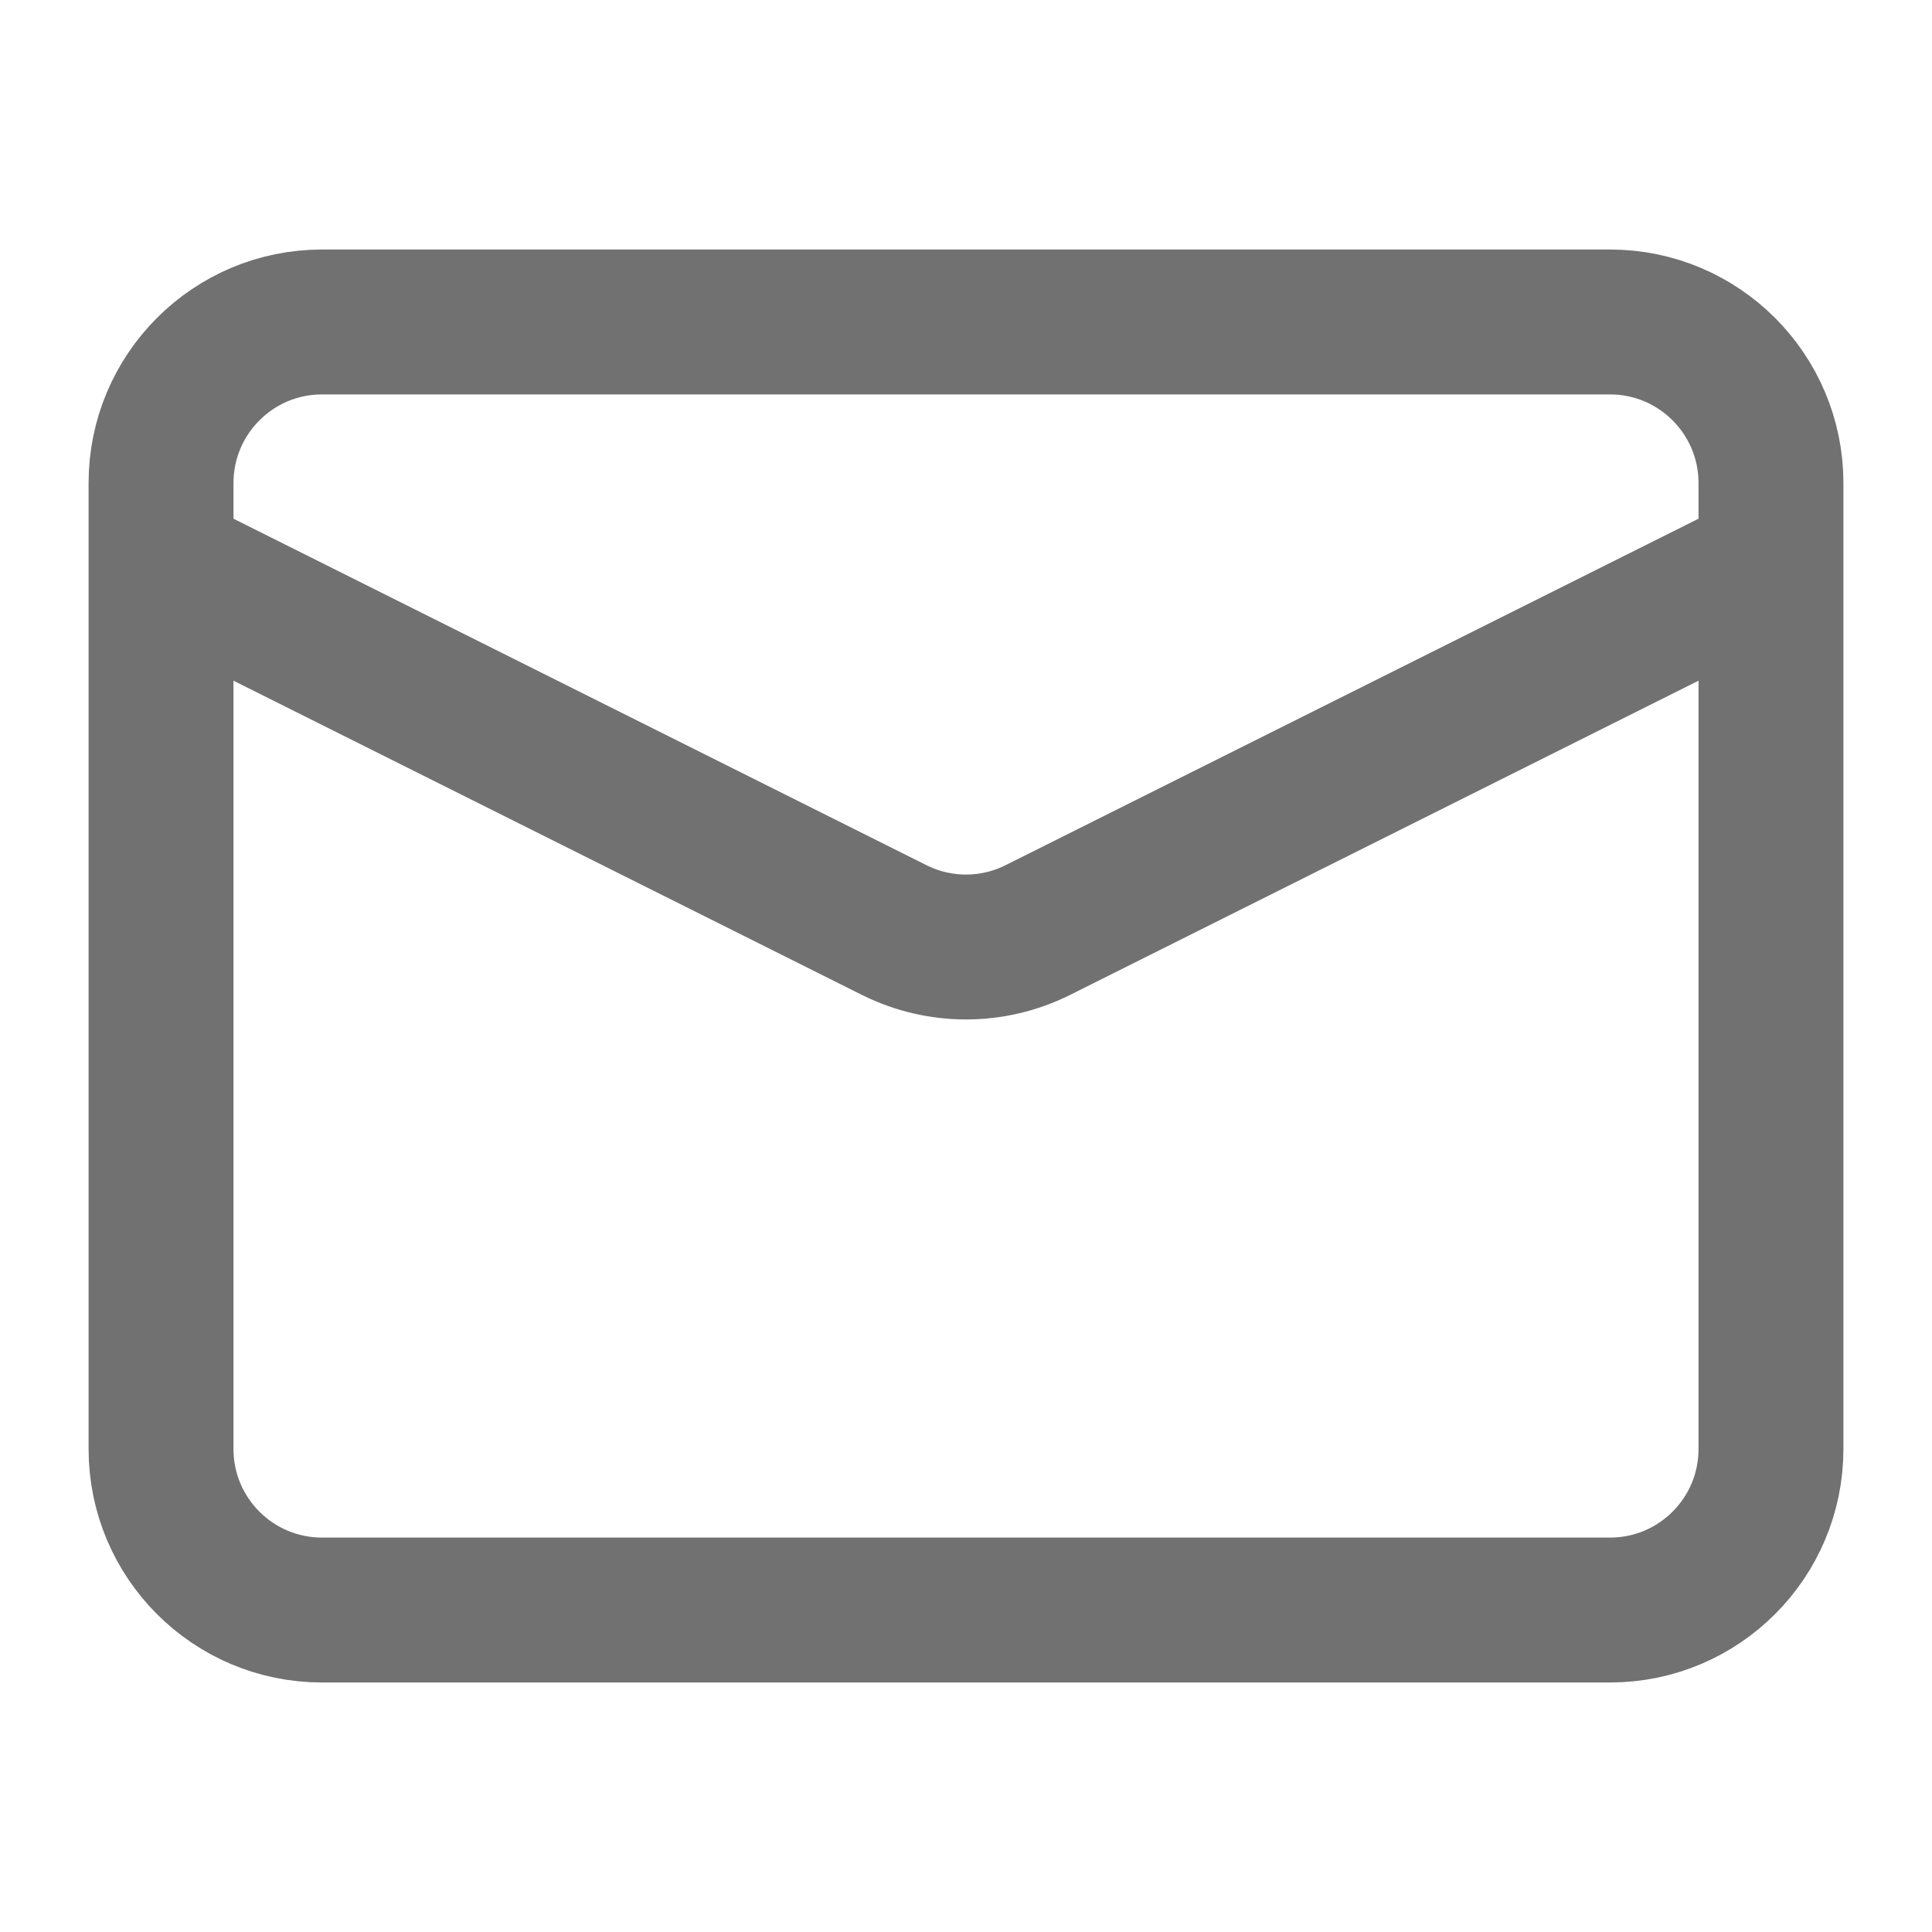
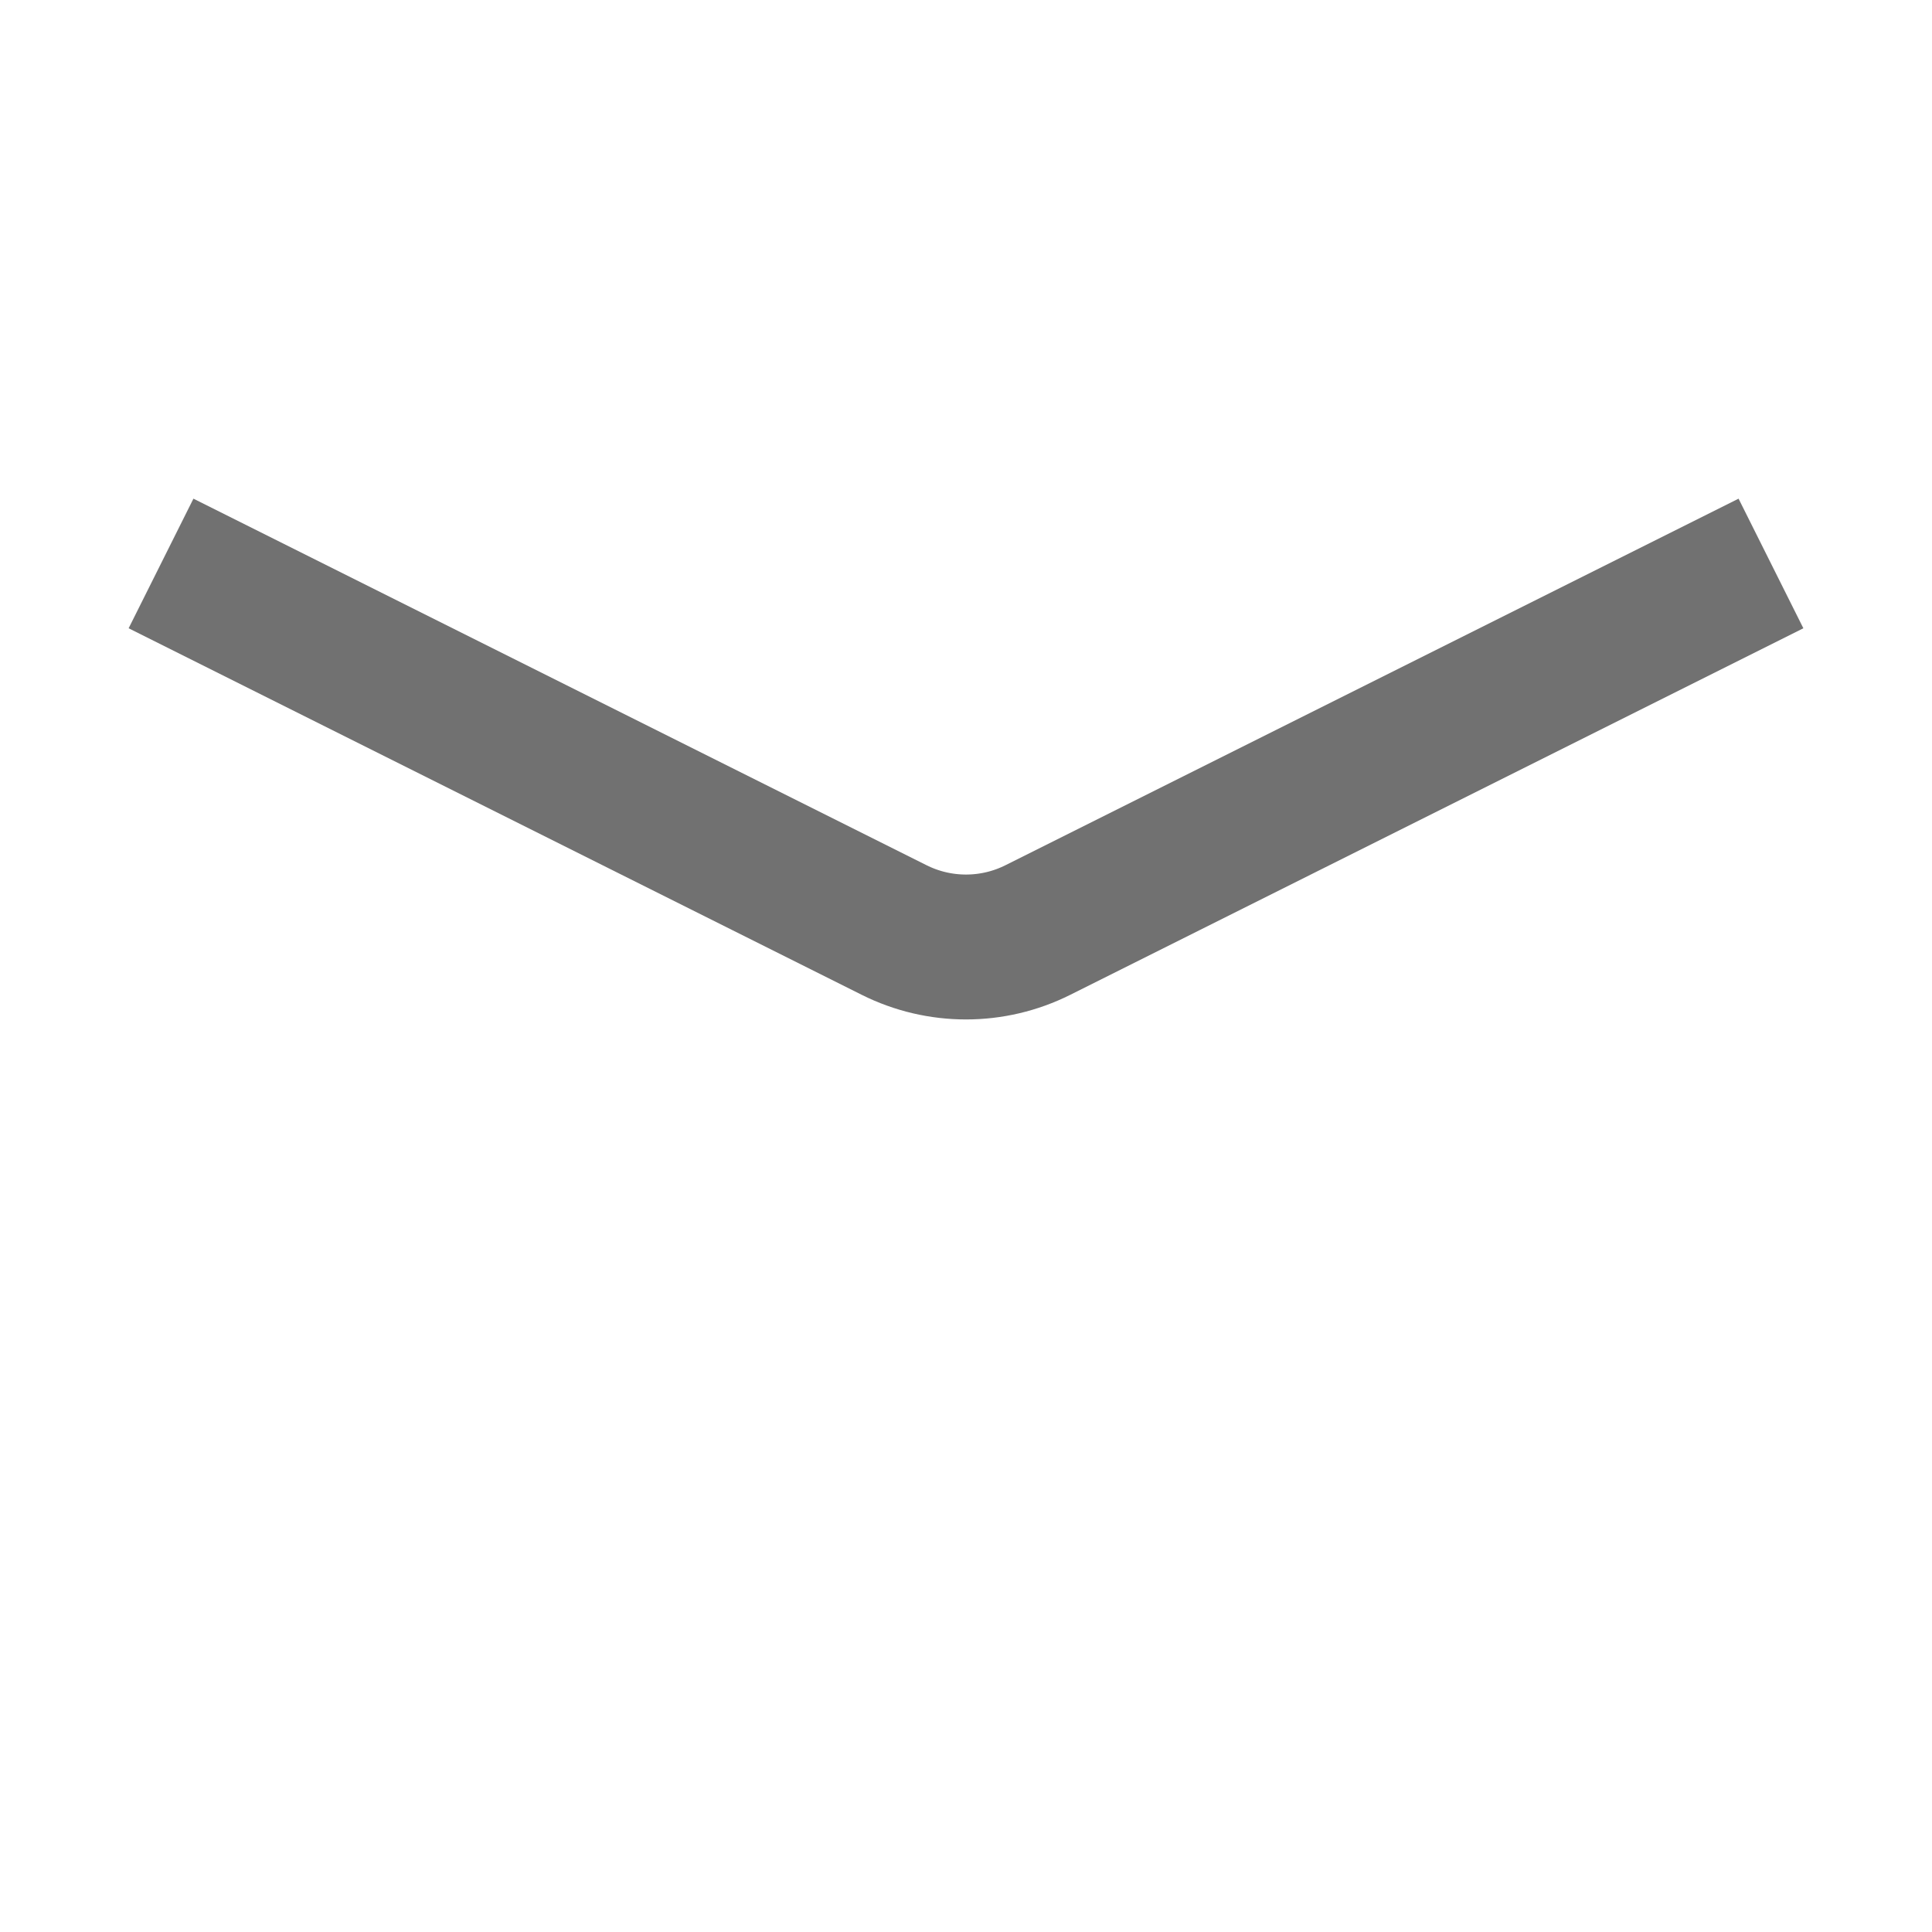
<svg xmlns="http://www.w3.org/2000/svg" width="20" height="20" viewBox="0 0 20 20" fill="none">
-   <path d="M3.333 3.333H16.667C17.587 3.333 18.333 4.08 18.333 5V15C18.333 15.921 17.587 16.667 16.667 16.667H3.333C2.413 16.667 1.667 15.921 1.667 15V5C1.667 4.08 2.413 3.333 3.333 3.333Z" stroke="#717171" stroke-width="1.5" stroke-linejoin="round" />
  <path d="M18.333 5.833L10.745 9.627C10.276 9.862 9.724 9.862 9.255 9.627L1.667 5.833" stroke="#717171" stroke-width="1.5" stroke-linejoin="round" />
</svg>